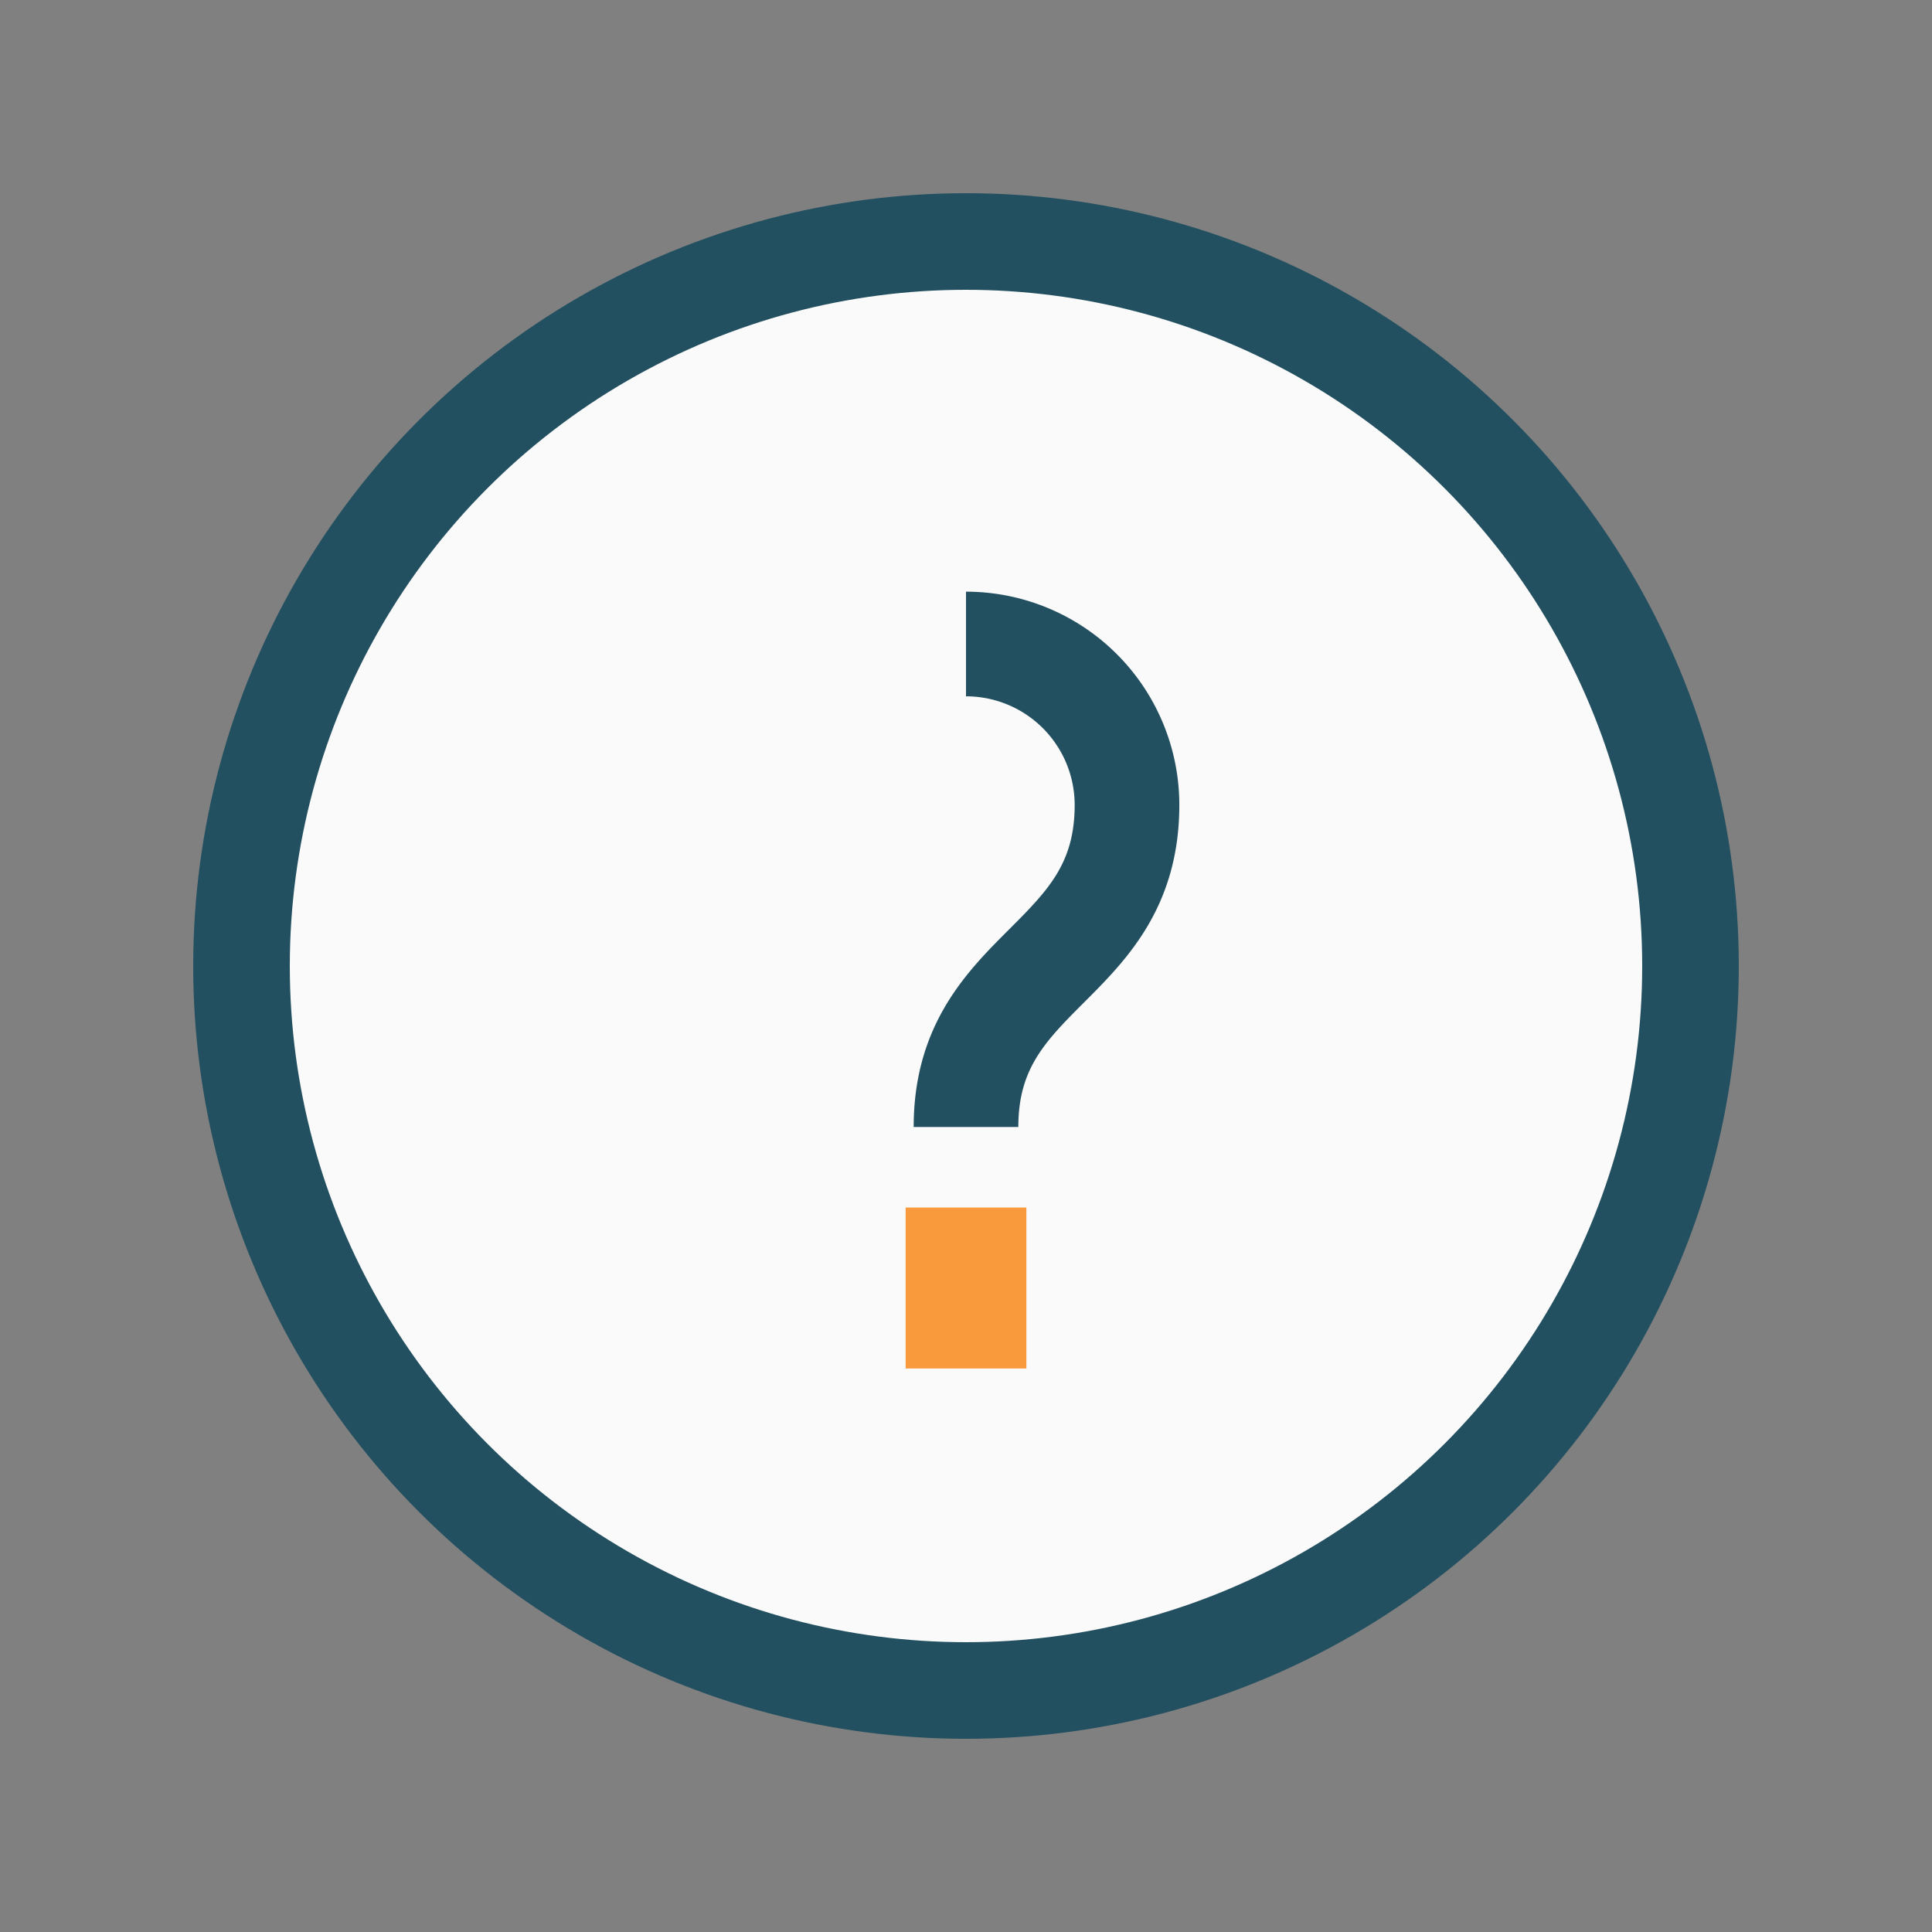
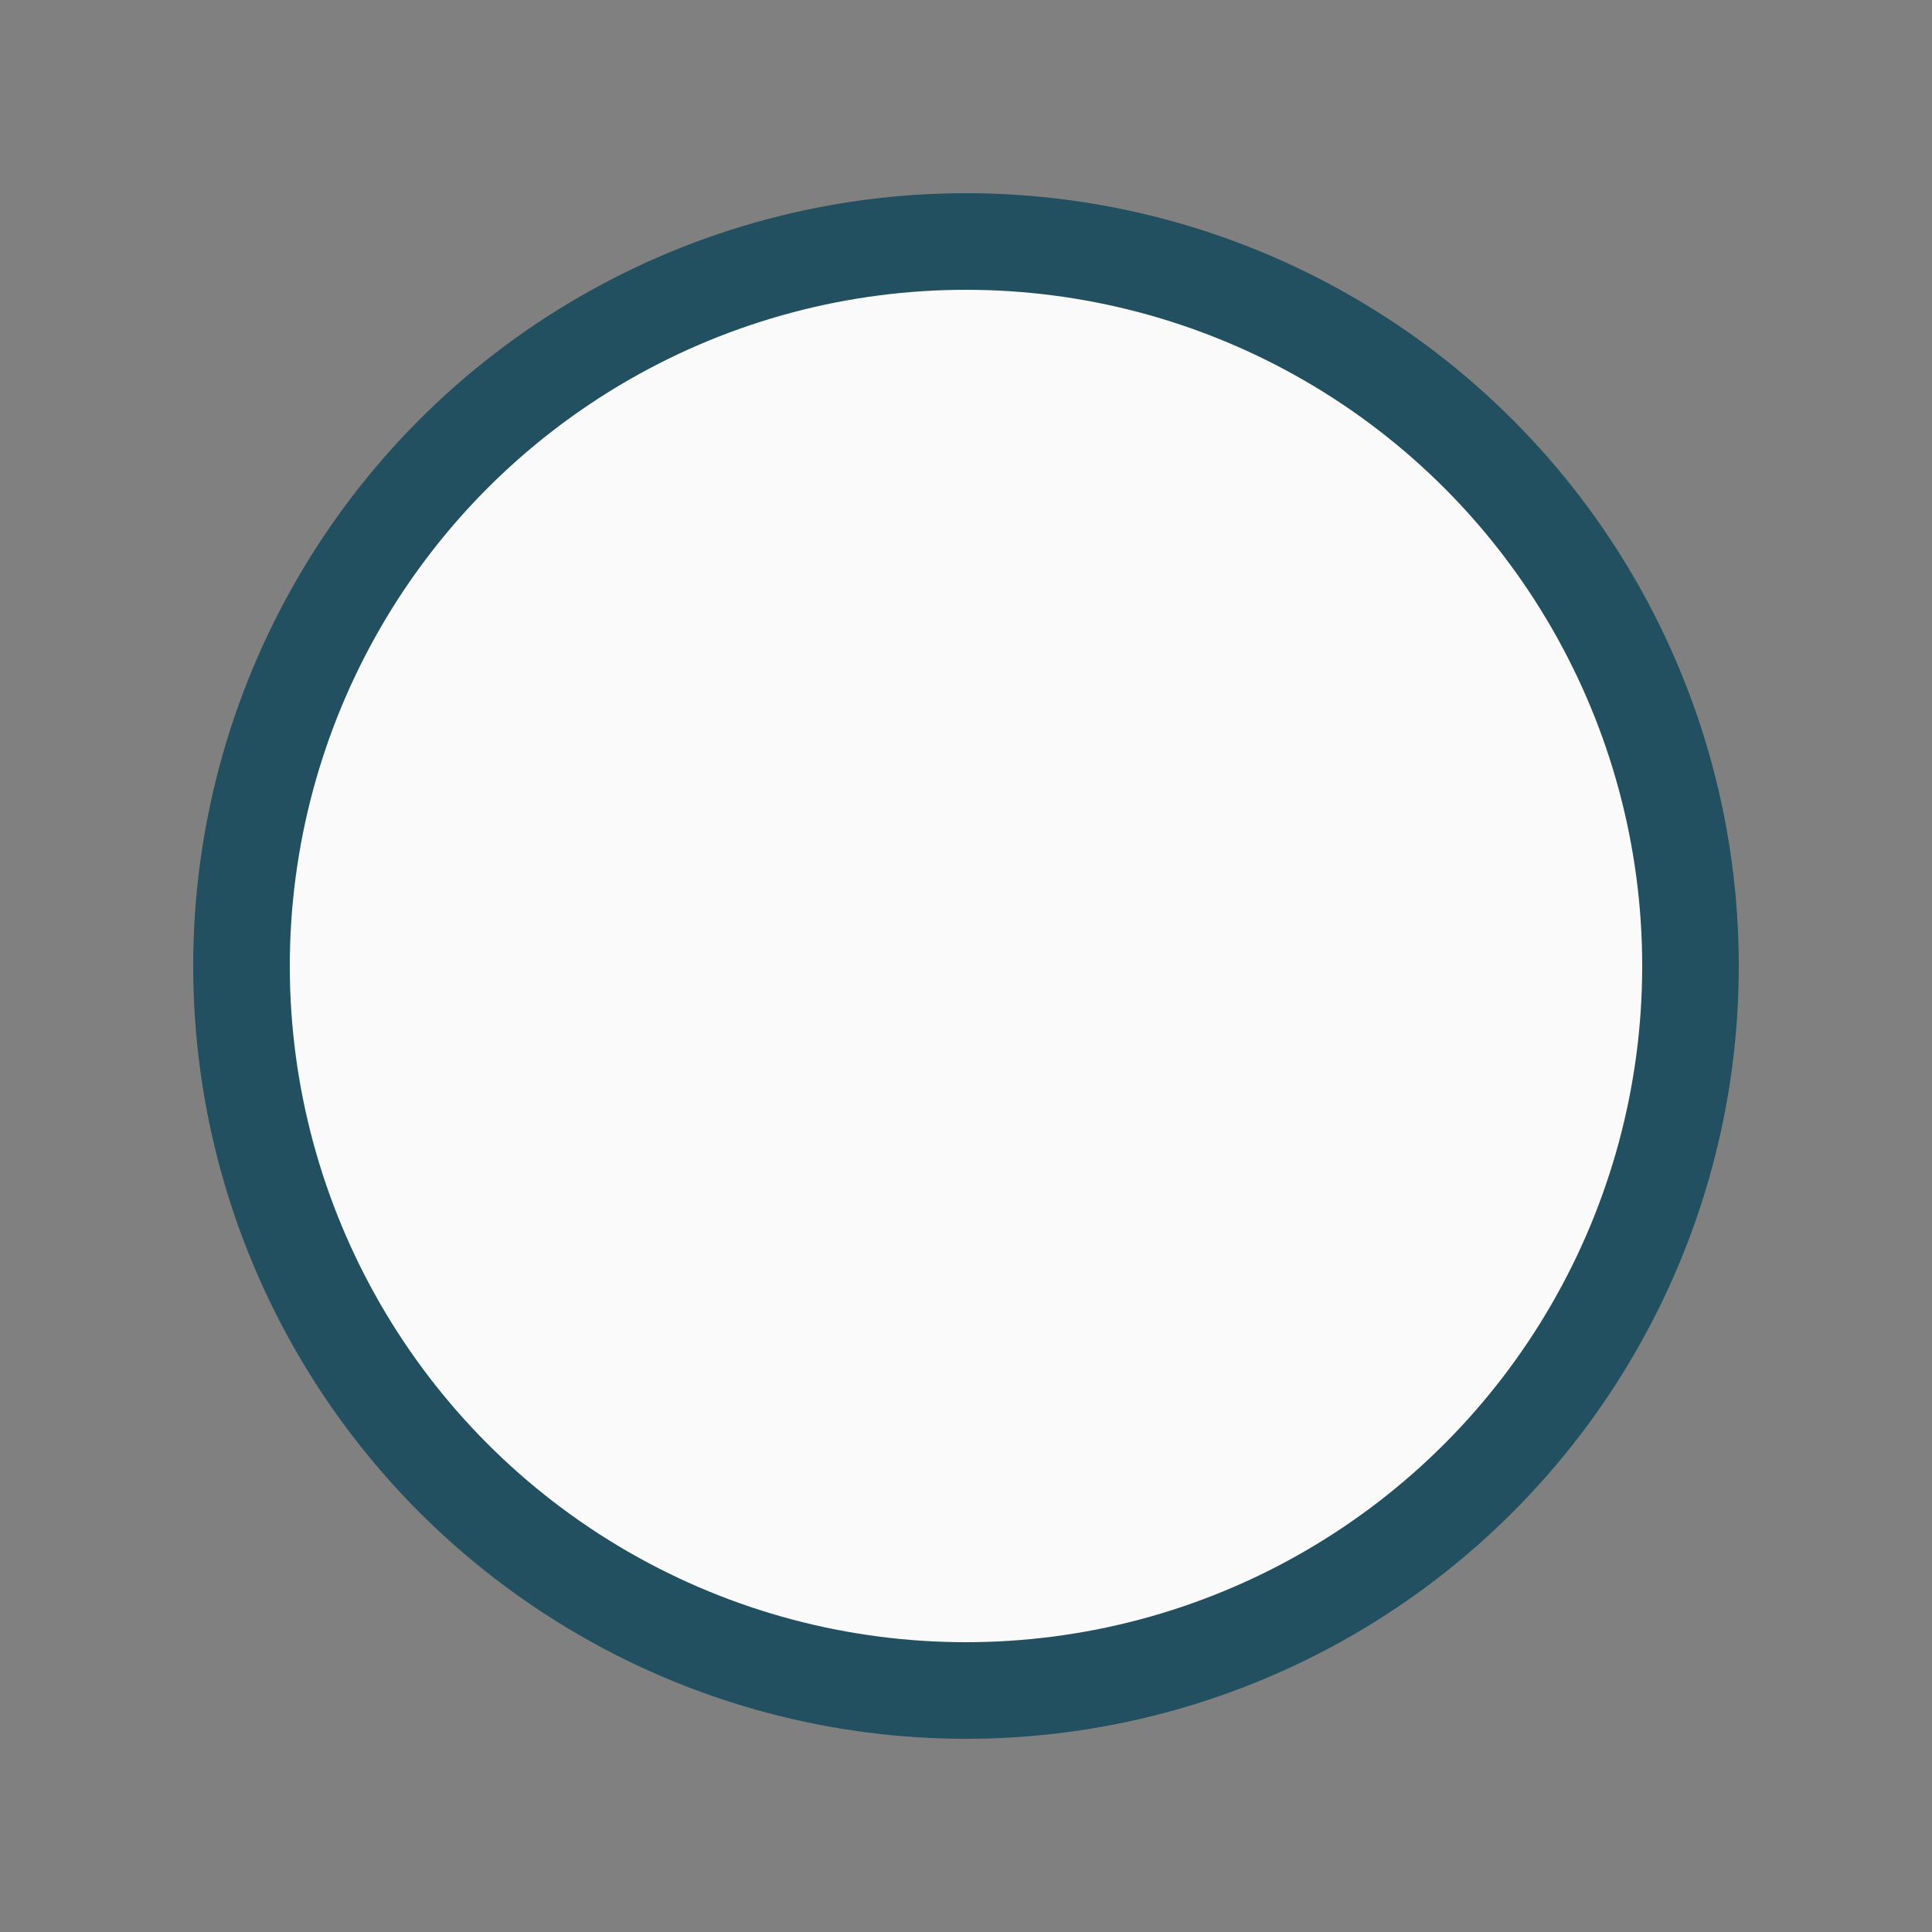
<svg xmlns="http://www.w3.org/2000/svg" width="32" height="32" viewBox="0 0 24 24">
  <rect x="0" y="0" width="24" height="24" fill="#808080" stroke="none" />
  <circle cx="12" cy="12" r="9" fill="#FAFAFA" stroke="#225060" stroke-width="1.2" />
-   <path d="M12 17v-2" stroke="#F99B3D" stroke-width="1.5" />
-   <path d="M12 8a2 2 0 0 1 2 2c0 2-2 2-2 4" stroke="#225060" fill="none" stroke-width="1.3" />
</svg>